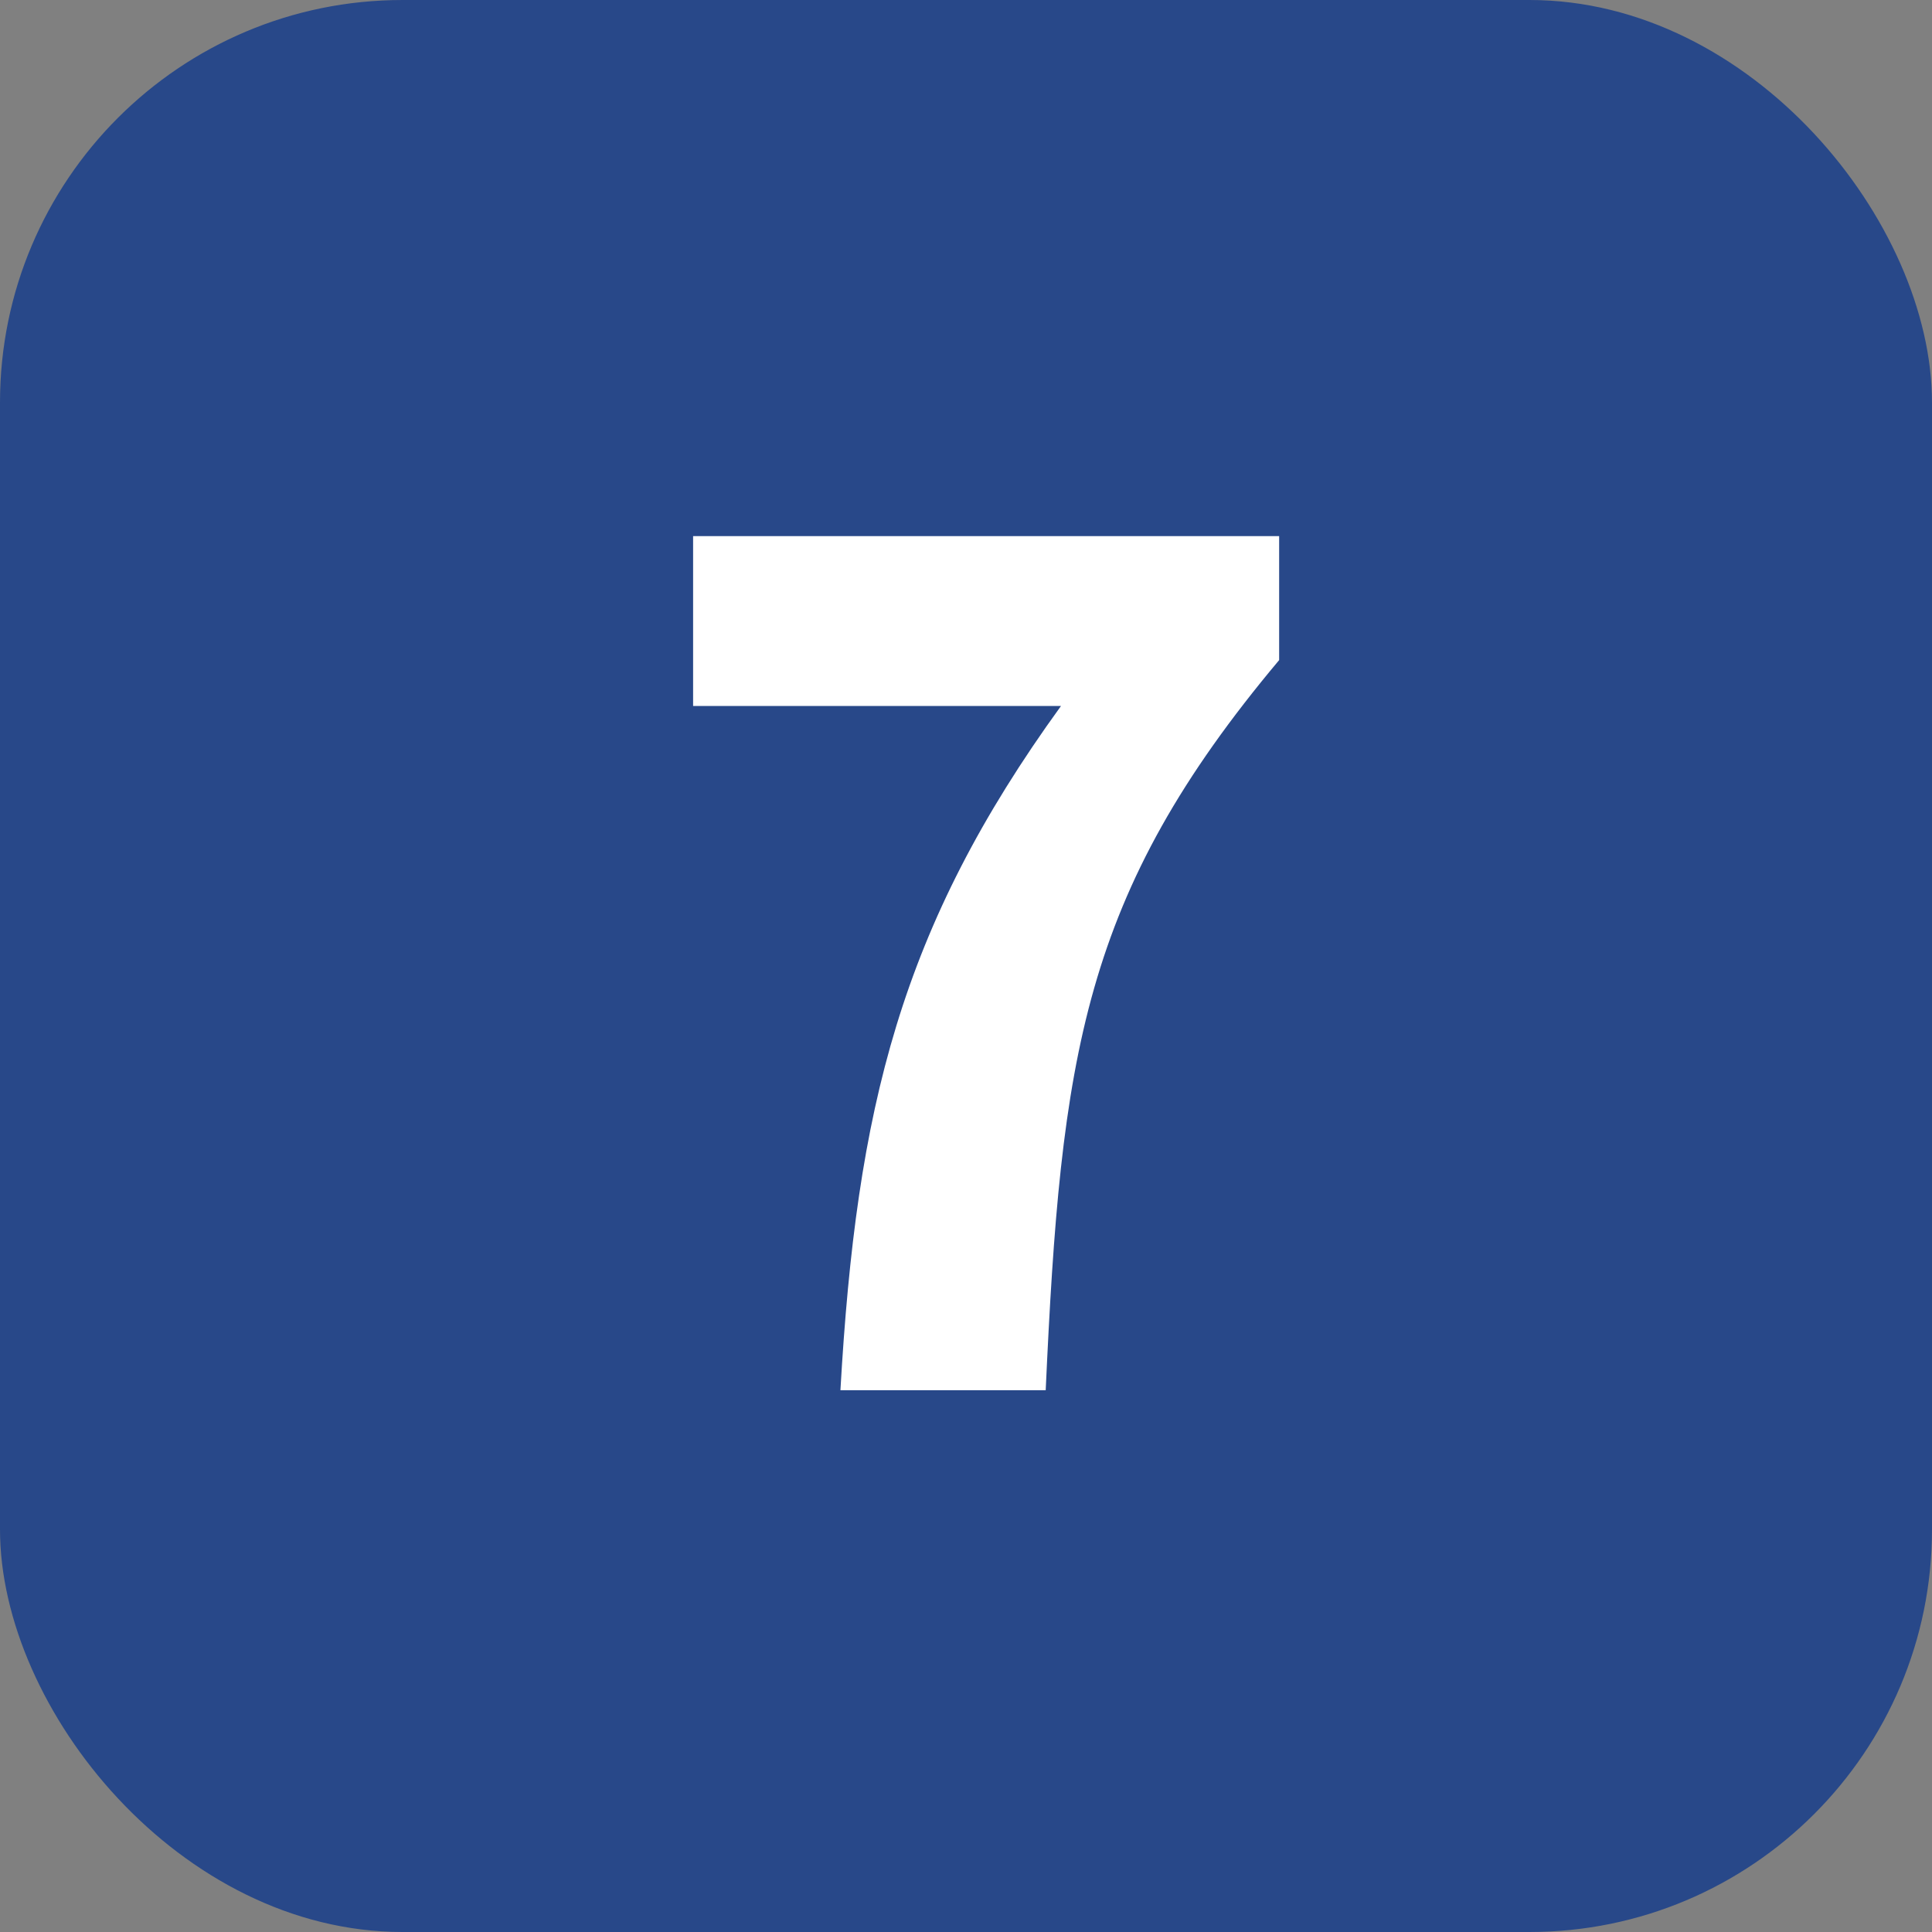
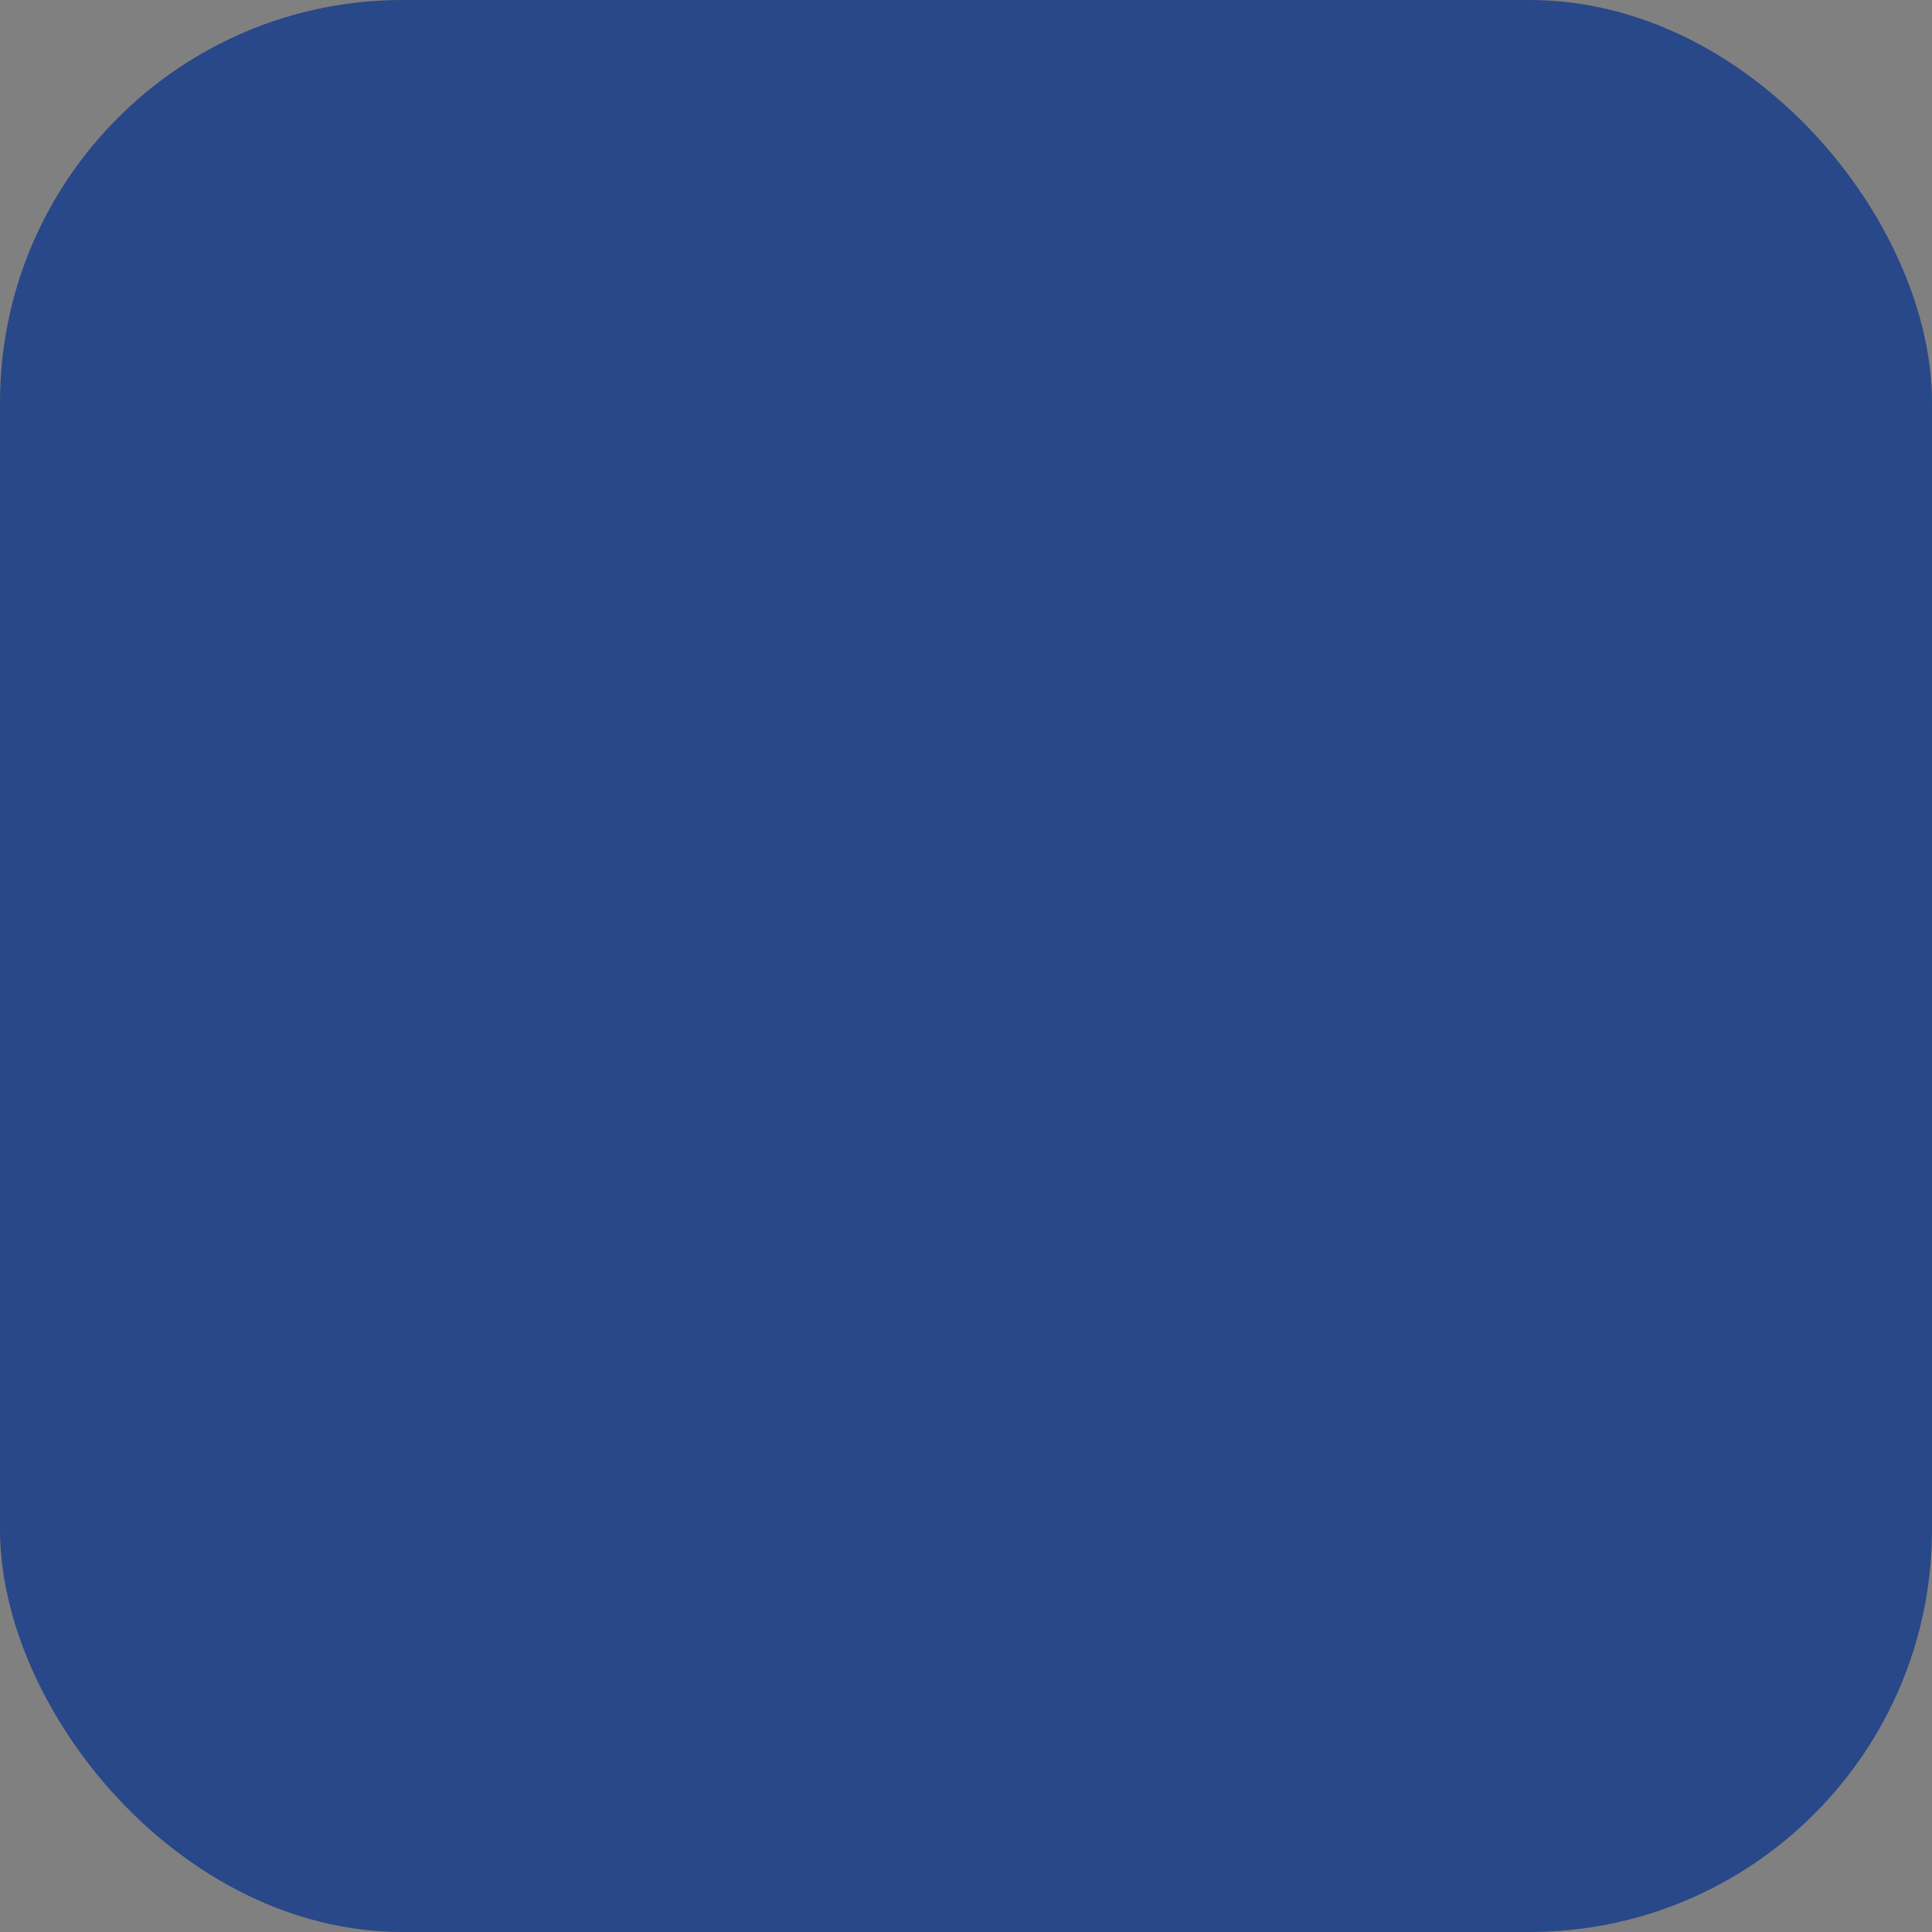
<svg xmlns="http://www.w3.org/2000/svg" id="_レイヤー_2" width="24" height="24" viewBox="0 0 24 24">
  <rect x="0" y="0" width="24" height="24" fill="#808080" stroke="none" />
  <g id="_コンテンツ">
    <rect width="24" height="24" rx="5" ry="5" fill="#284889" stroke-width="0" />
-     <path d="m13.18,8.77h-4.57v-2.11h7.28v1.54c-2.45,2.92-2.71,4.92-2.9,9.07h-2.55c.2-3.5.74-5.74,2.74-8.5Z" fill="#fff" stroke-width="0" />
  </g>
</svg>